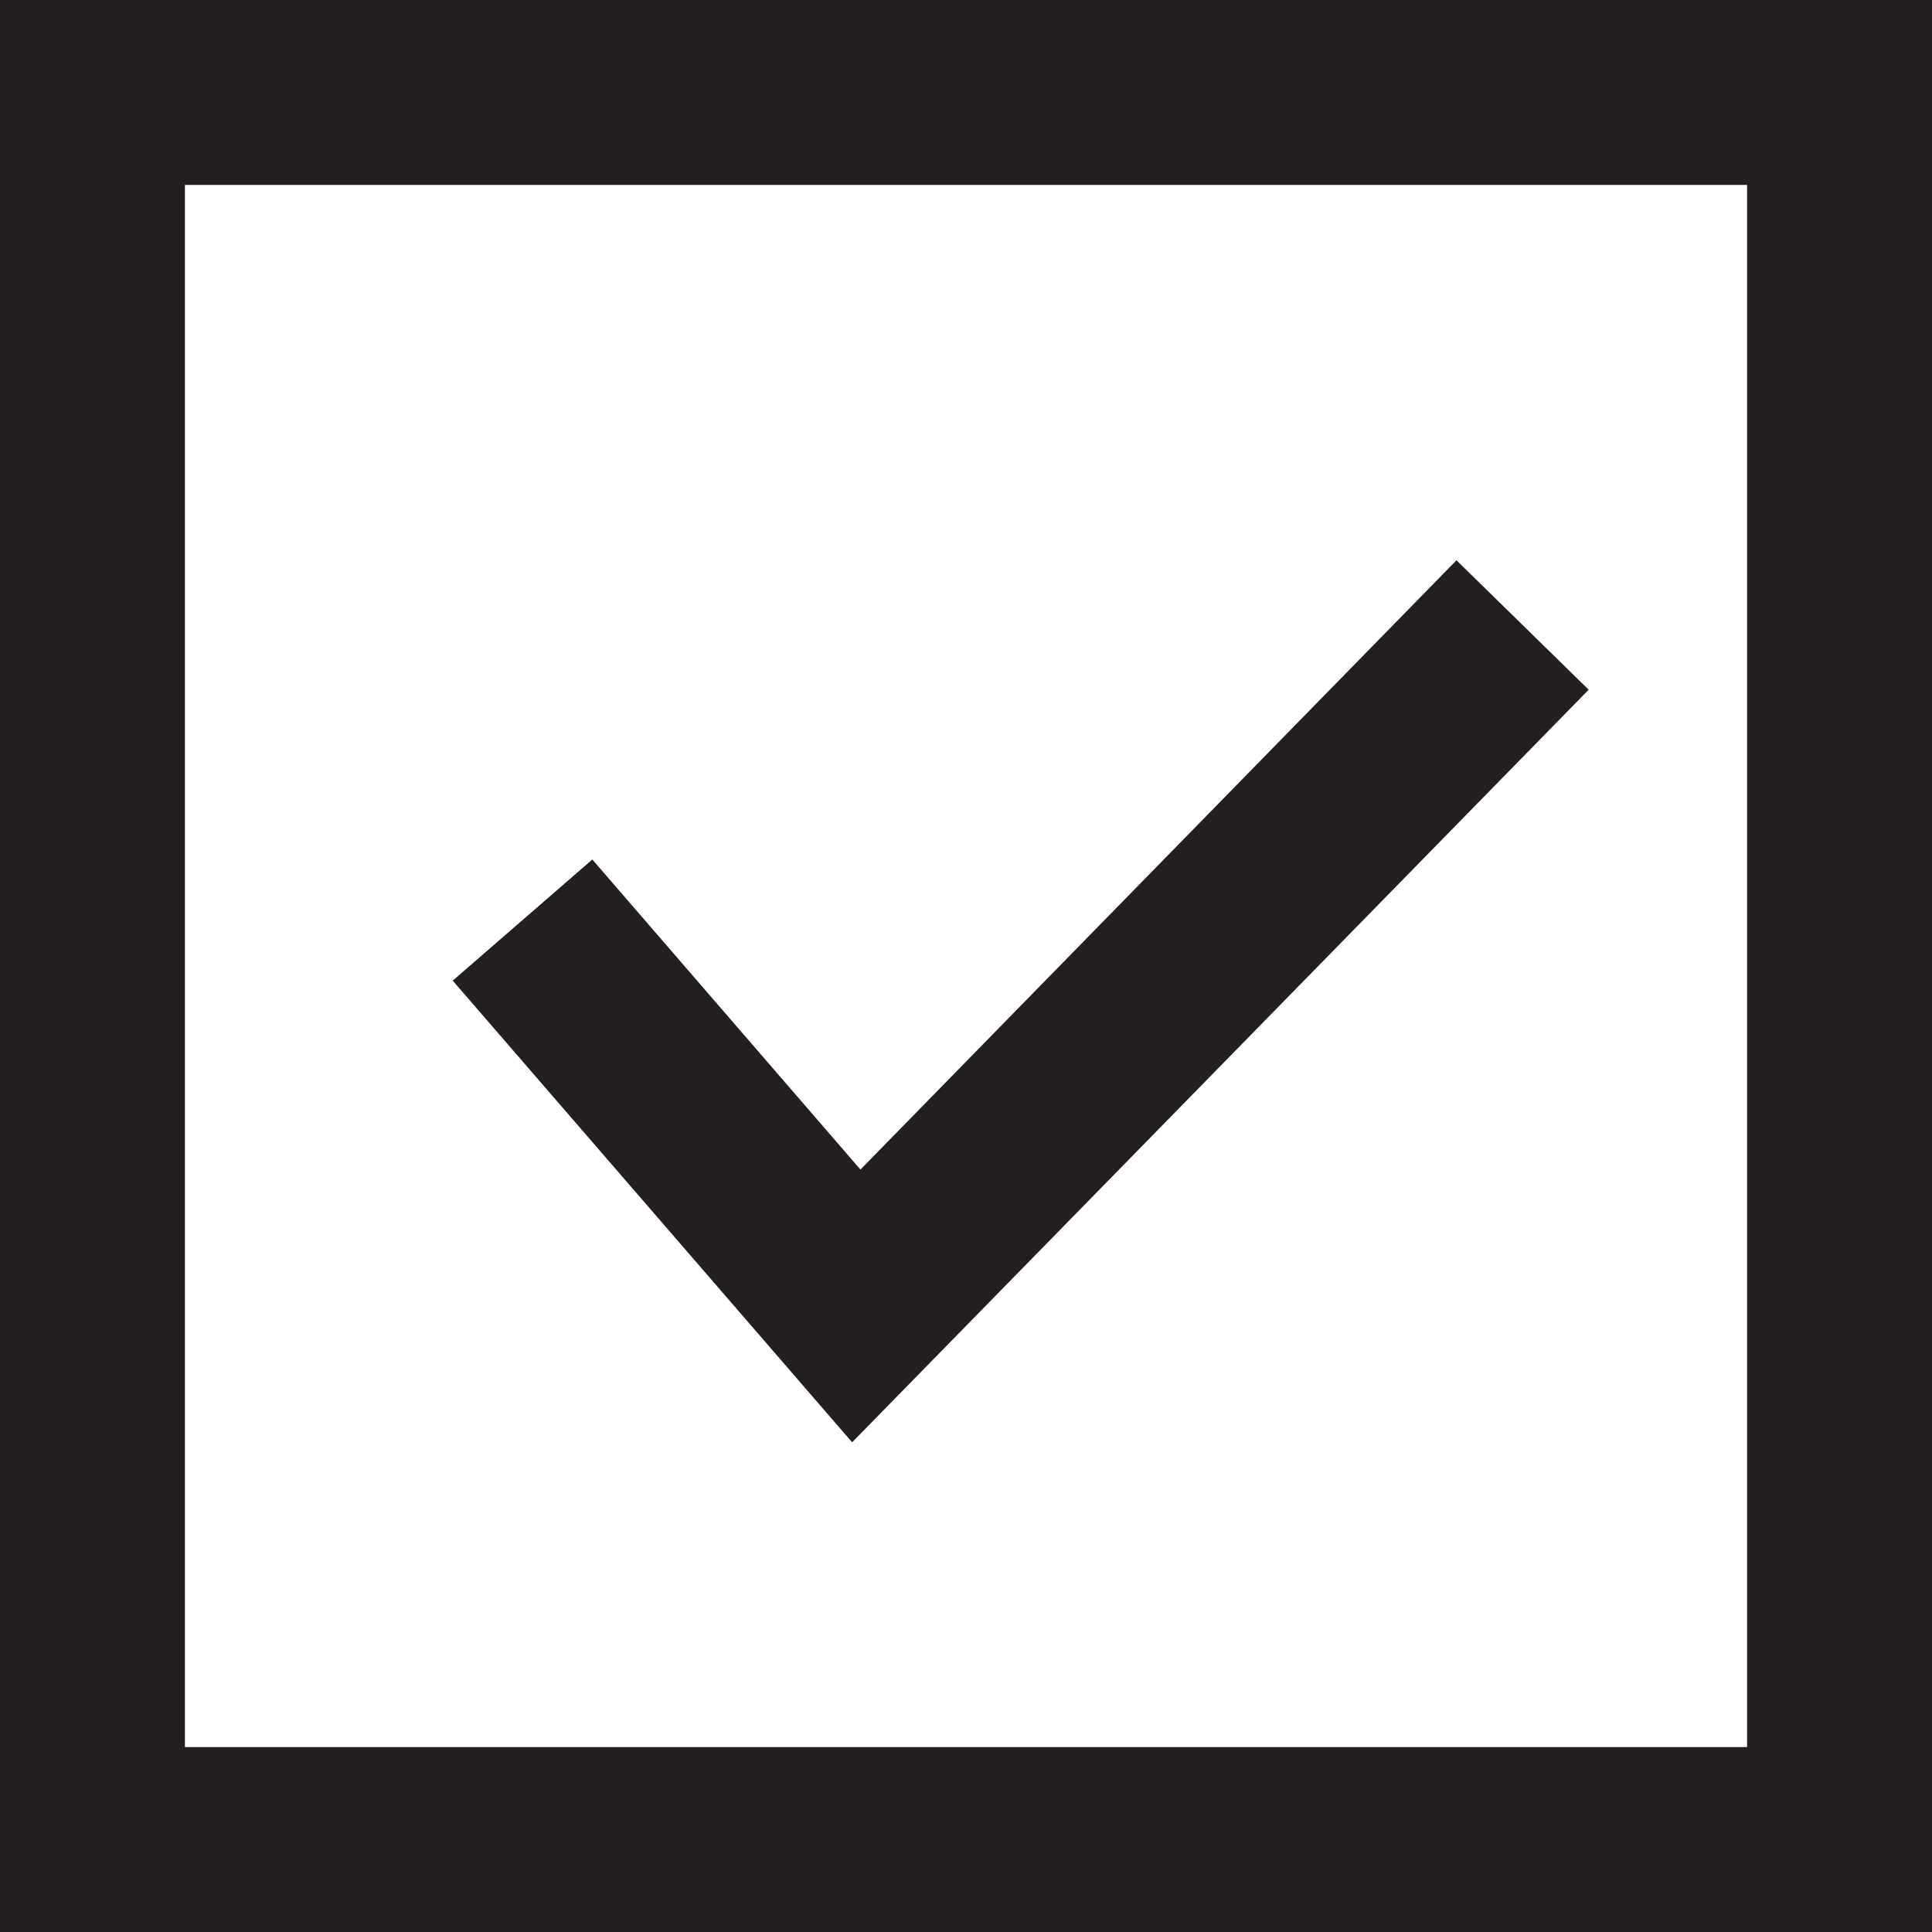
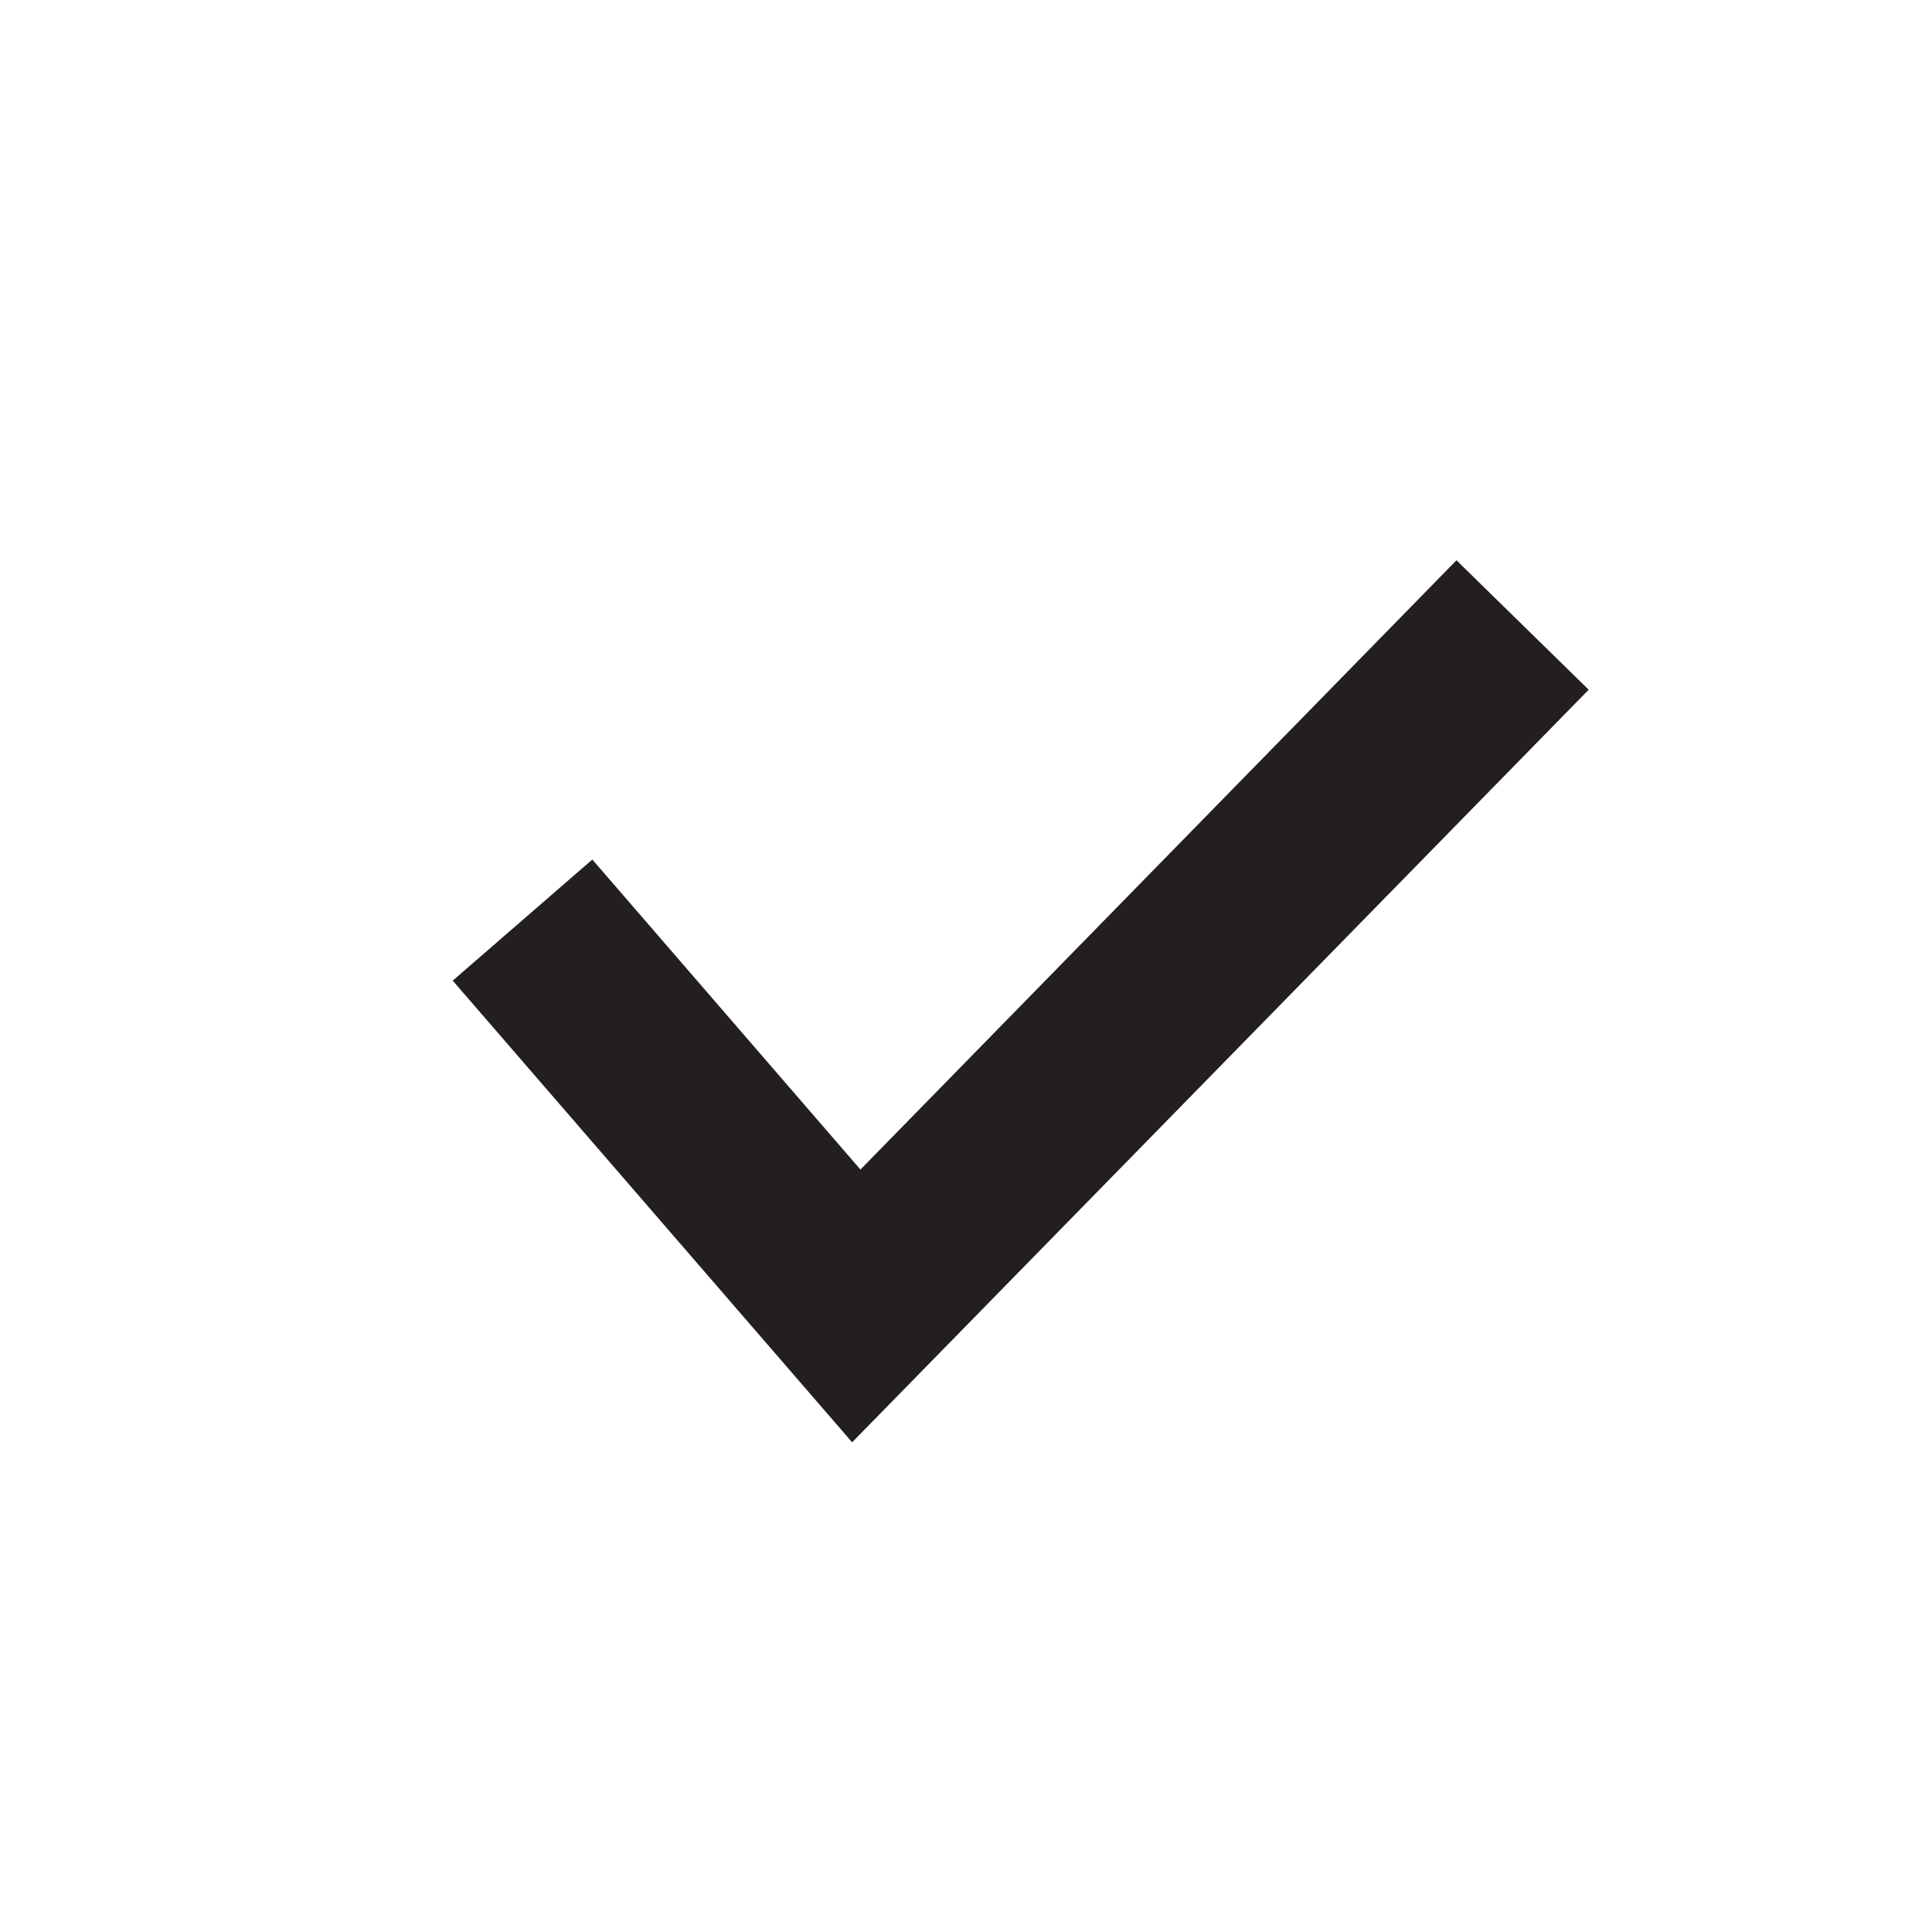
<svg xmlns="http://www.w3.org/2000/svg" id="Layer_2" data-name="Layer 2" viewBox="0 0 62.69 62.69">
  <defs>
    <style>
      .cls-1 {
        fill: #231f20;
      }
    </style>
  </defs>
  <g id="Layer_1-2" data-name="Layer 1">
-     <path class="cls-1" d="M62.69,62.69H0V0h62.69v62.69ZM6,56.69h50.69V6H6v50.69Z" />
    <polygon class="cls-1" points="27.65 46.8 14.69 31.82 19.22 27.89 27.92 37.95 47.26 18.18 51.55 22.38 27.65 46.8" />
  </g>
</svg>